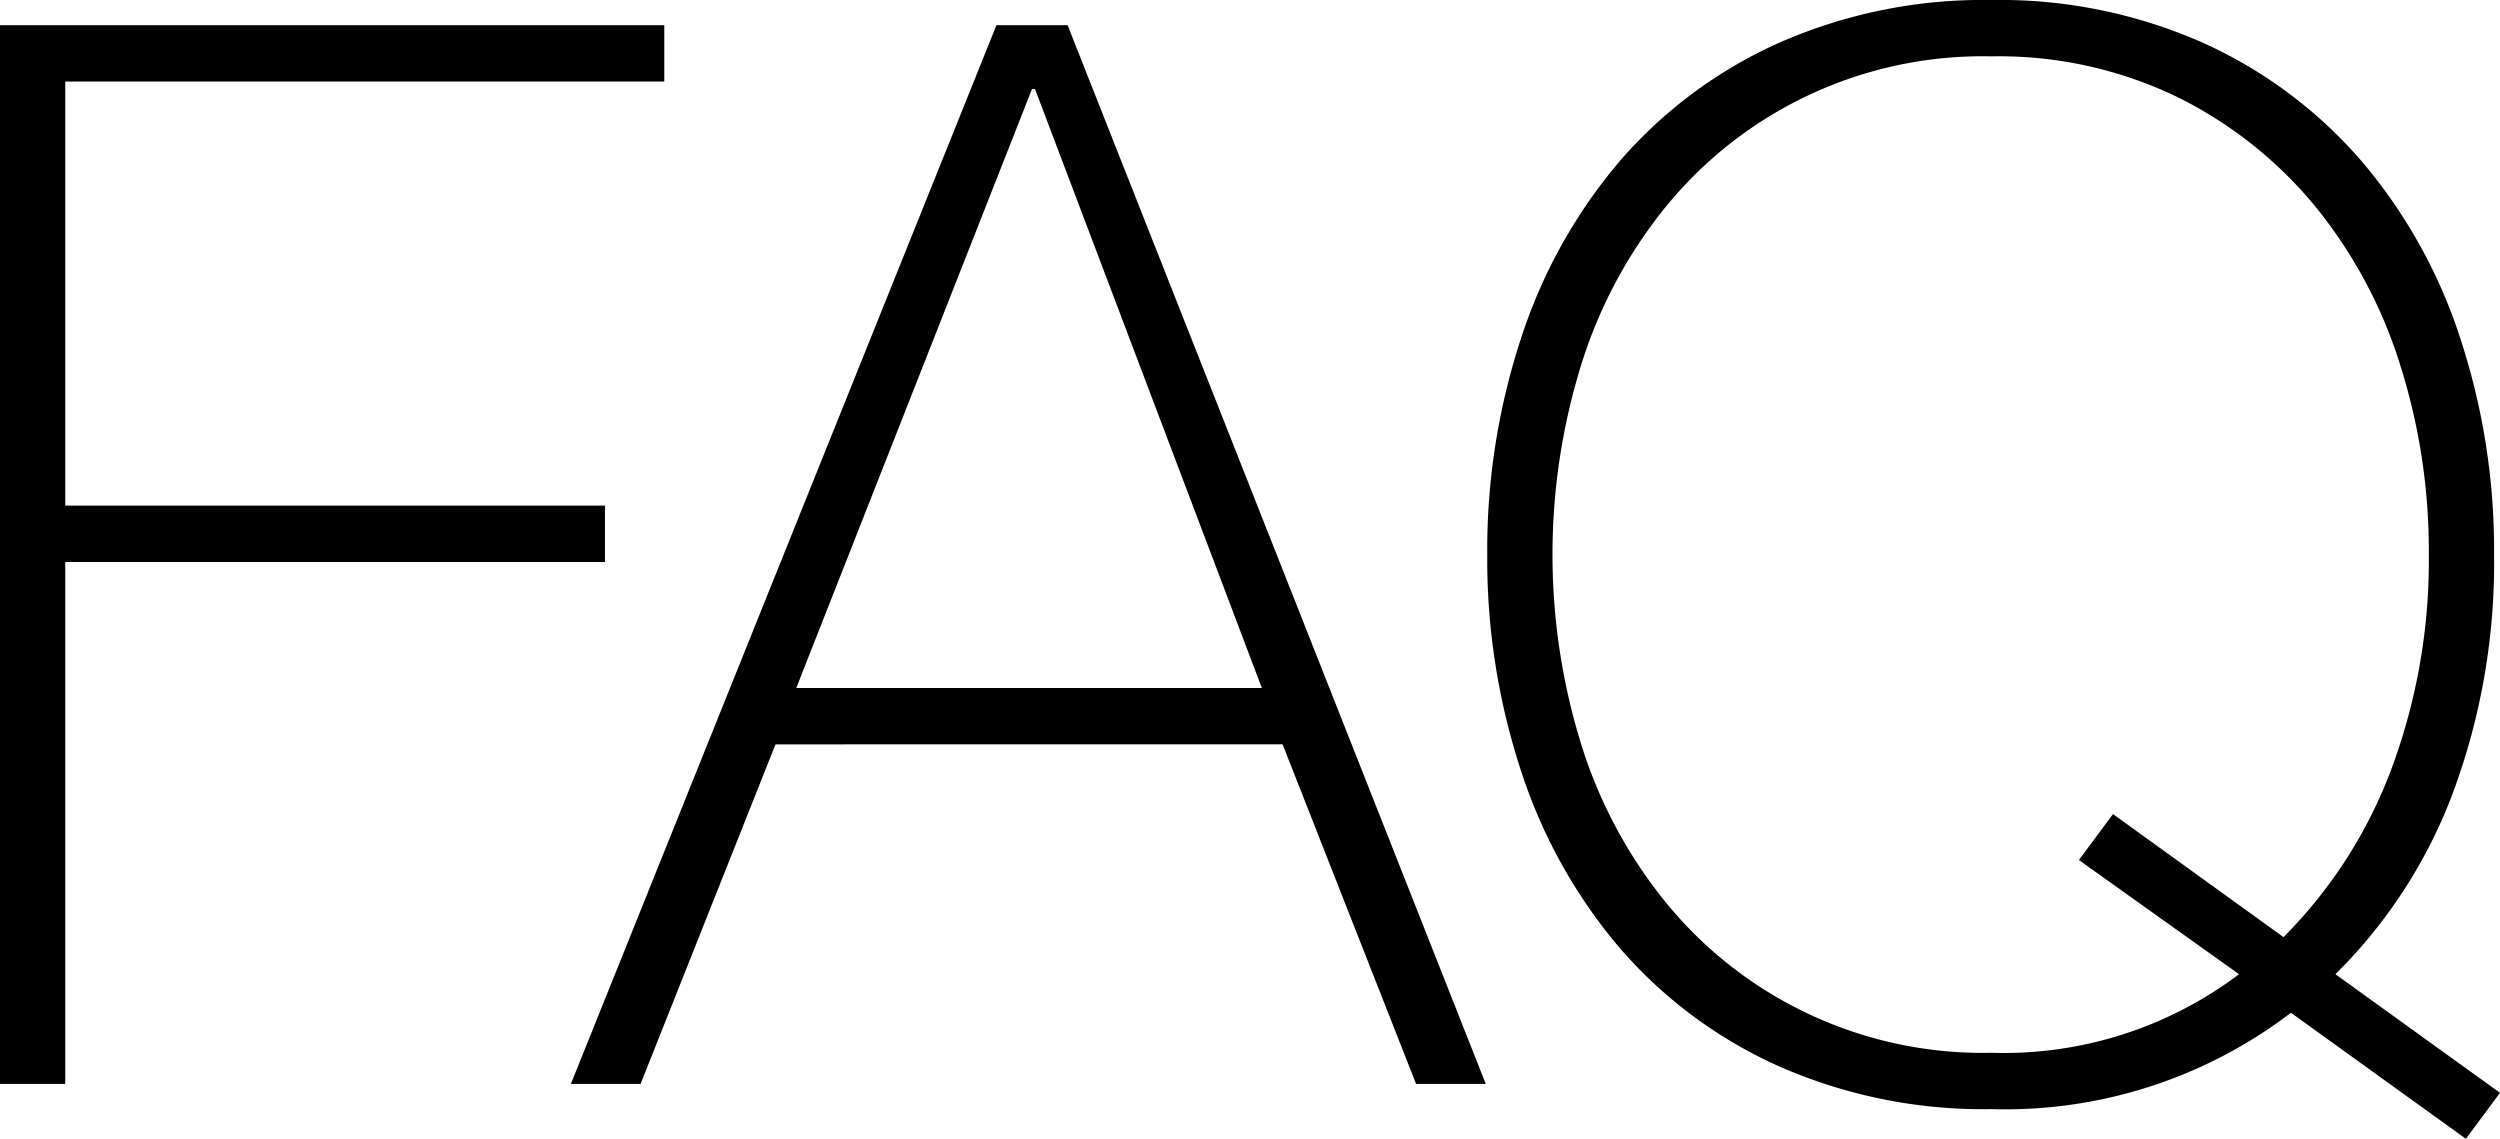
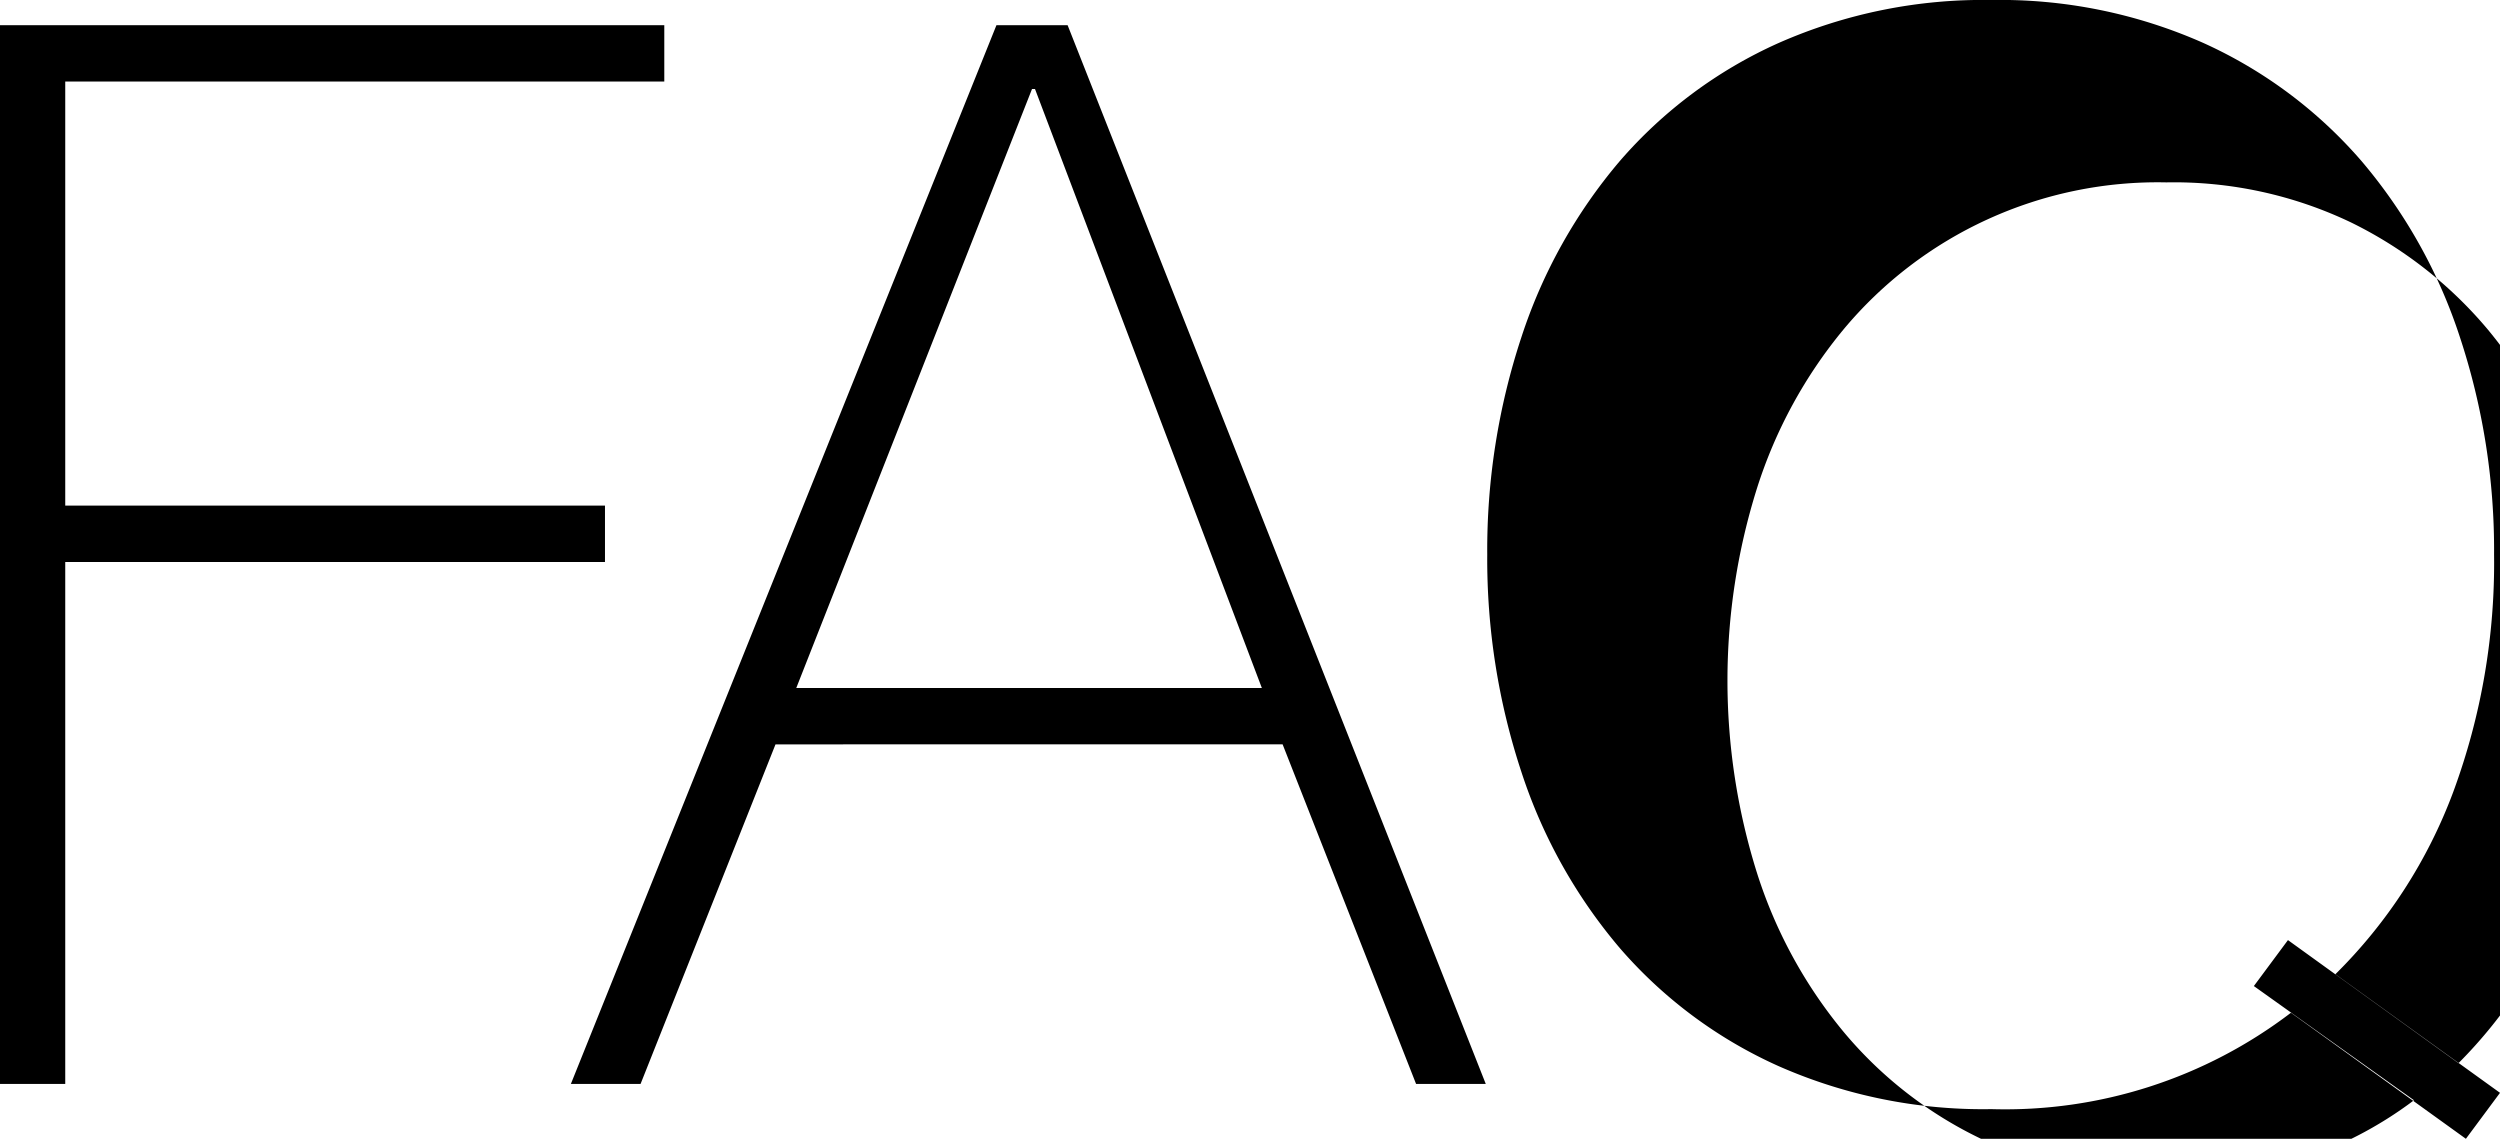
<svg xmlns="http://www.w3.org/2000/svg" width="67.44" height="30.72" viewBox="0 0 67.44 30.72">
-   <path id="Path_1415" data-name="Path 1415" d="M49.5,10.44H67.42v1.52H51.26V23.4H65.82v1.52H51.26V39H49.5Zm26.88,0H78.3L89.58,39H87.7l-3.6-9.16H70.42L66.78,39H64.9Zm7.16,17.88L77.42,12.16h-.08L70.98,28.32Zm27.76,8.76a12.7,12.7,0,0,1-8.08,2.6,13.667,13.667,0,0,1-5.74-1.16,12.321,12.321,0,0,1-4.28-3.18,14.06,14.06,0,0,1-2.66-4.76,18.292,18.292,0,0,1-.92-5.86,18.292,18.292,0,0,1,.92-5.86A14.06,14.06,0,0,1,93.2,14.1a12.321,12.321,0,0,1,4.28-3.18,13.667,13.667,0,0,1,5.74-1.16,13.531,13.531,0,0,1,5.72,1.16,12.369,12.369,0,0,1,4.26,3.18,14.06,14.06,0,0,1,2.66,4.76,18.292,18.292,0,0,1,.92,5.86,17.81,17.81,0,0,1-1.1,6.4,13.573,13.573,0,0,1-3.18,4.92l4.44,3.2-.92,1.24Zm-.2-2.04a12.749,12.749,0,0,0,2.92-4.56,16.133,16.133,0,0,0,1-5.76,16.588,16.588,0,0,0-.8-5.2,12.777,12.777,0,0,0-2.32-4.26,11.29,11.29,0,0,0-3.7-2.9,11.073,11.073,0,0,0-4.98-1.08,11.032,11.032,0,0,0-8.72,3.98,12.777,12.777,0,0,0-2.32,4.26,17.3,17.3,0,0,0,0,10.4,12.777,12.777,0,0,0,2.32,4.26,11.032,11.032,0,0,0,8.72,3.98,10.536,10.536,0,0,0,6.68-2.12l-4.32-3.08.92-1.24Z" transform="translate(-49.5 -9.76)" />
+   <path id="Path_1415" data-name="Path 1415" d="M49.5,10.44H67.42v1.52H51.26V23.4H65.82v1.52H51.26V39H49.5Zm26.88,0H78.3L89.58,39H87.7l-3.6-9.16H70.42L66.78,39H64.9Zm7.16,17.88L77.42,12.16h-.08L70.98,28.32Zm27.76,8.76a12.7,12.7,0,0,1-8.08,2.6,13.667,13.667,0,0,1-5.74-1.16,12.321,12.321,0,0,1-4.28-3.18,14.06,14.06,0,0,1-2.66-4.76,18.292,18.292,0,0,1-.92-5.86,18.292,18.292,0,0,1,.92-5.86A14.06,14.06,0,0,1,93.2,14.1a12.321,12.321,0,0,1,4.28-3.18,13.667,13.667,0,0,1,5.74-1.16,13.531,13.531,0,0,1,5.72,1.16,12.369,12.369,0,0,1,4.26,3.18,14.06,14.06,0,0,1,2.66,4.76,18.292,18.292,0,0,1,.92,5.86,17.81,17.81,0,0,1-1.1,6.4,13.573,13.573,0,0,1-3.18,4.92l4.44,3.2-.92,1.24m-.2-2.04a12.749,12.749,0,0,0,2.92-4.56,16.133,16.133,0,0,0,1-5.76,16.588,16.588,0,0,0-.8-5.2,12.777,12.777,0,0,0-2.32-4.26,11.29,11.29,0,0,0-3.7-2.9,11.073,11.073,0,0,0-4.98-1.08,11.032,11.032,0,0,0-8.72,3.98,12.777,12.777,0,0,0-2.32,4.26,17.3,17.3,0,0,0,0,10.4,12.777,12.777,0,0,0,2.32,4.26,11.032,11.032,0,0,0,8.72,3.98,10.536,10.536,0,0,0,6.68-2.12l-4.32-3.08.92-1.24Z" transform="translate(-49.5 -9.76)" />
</svg>